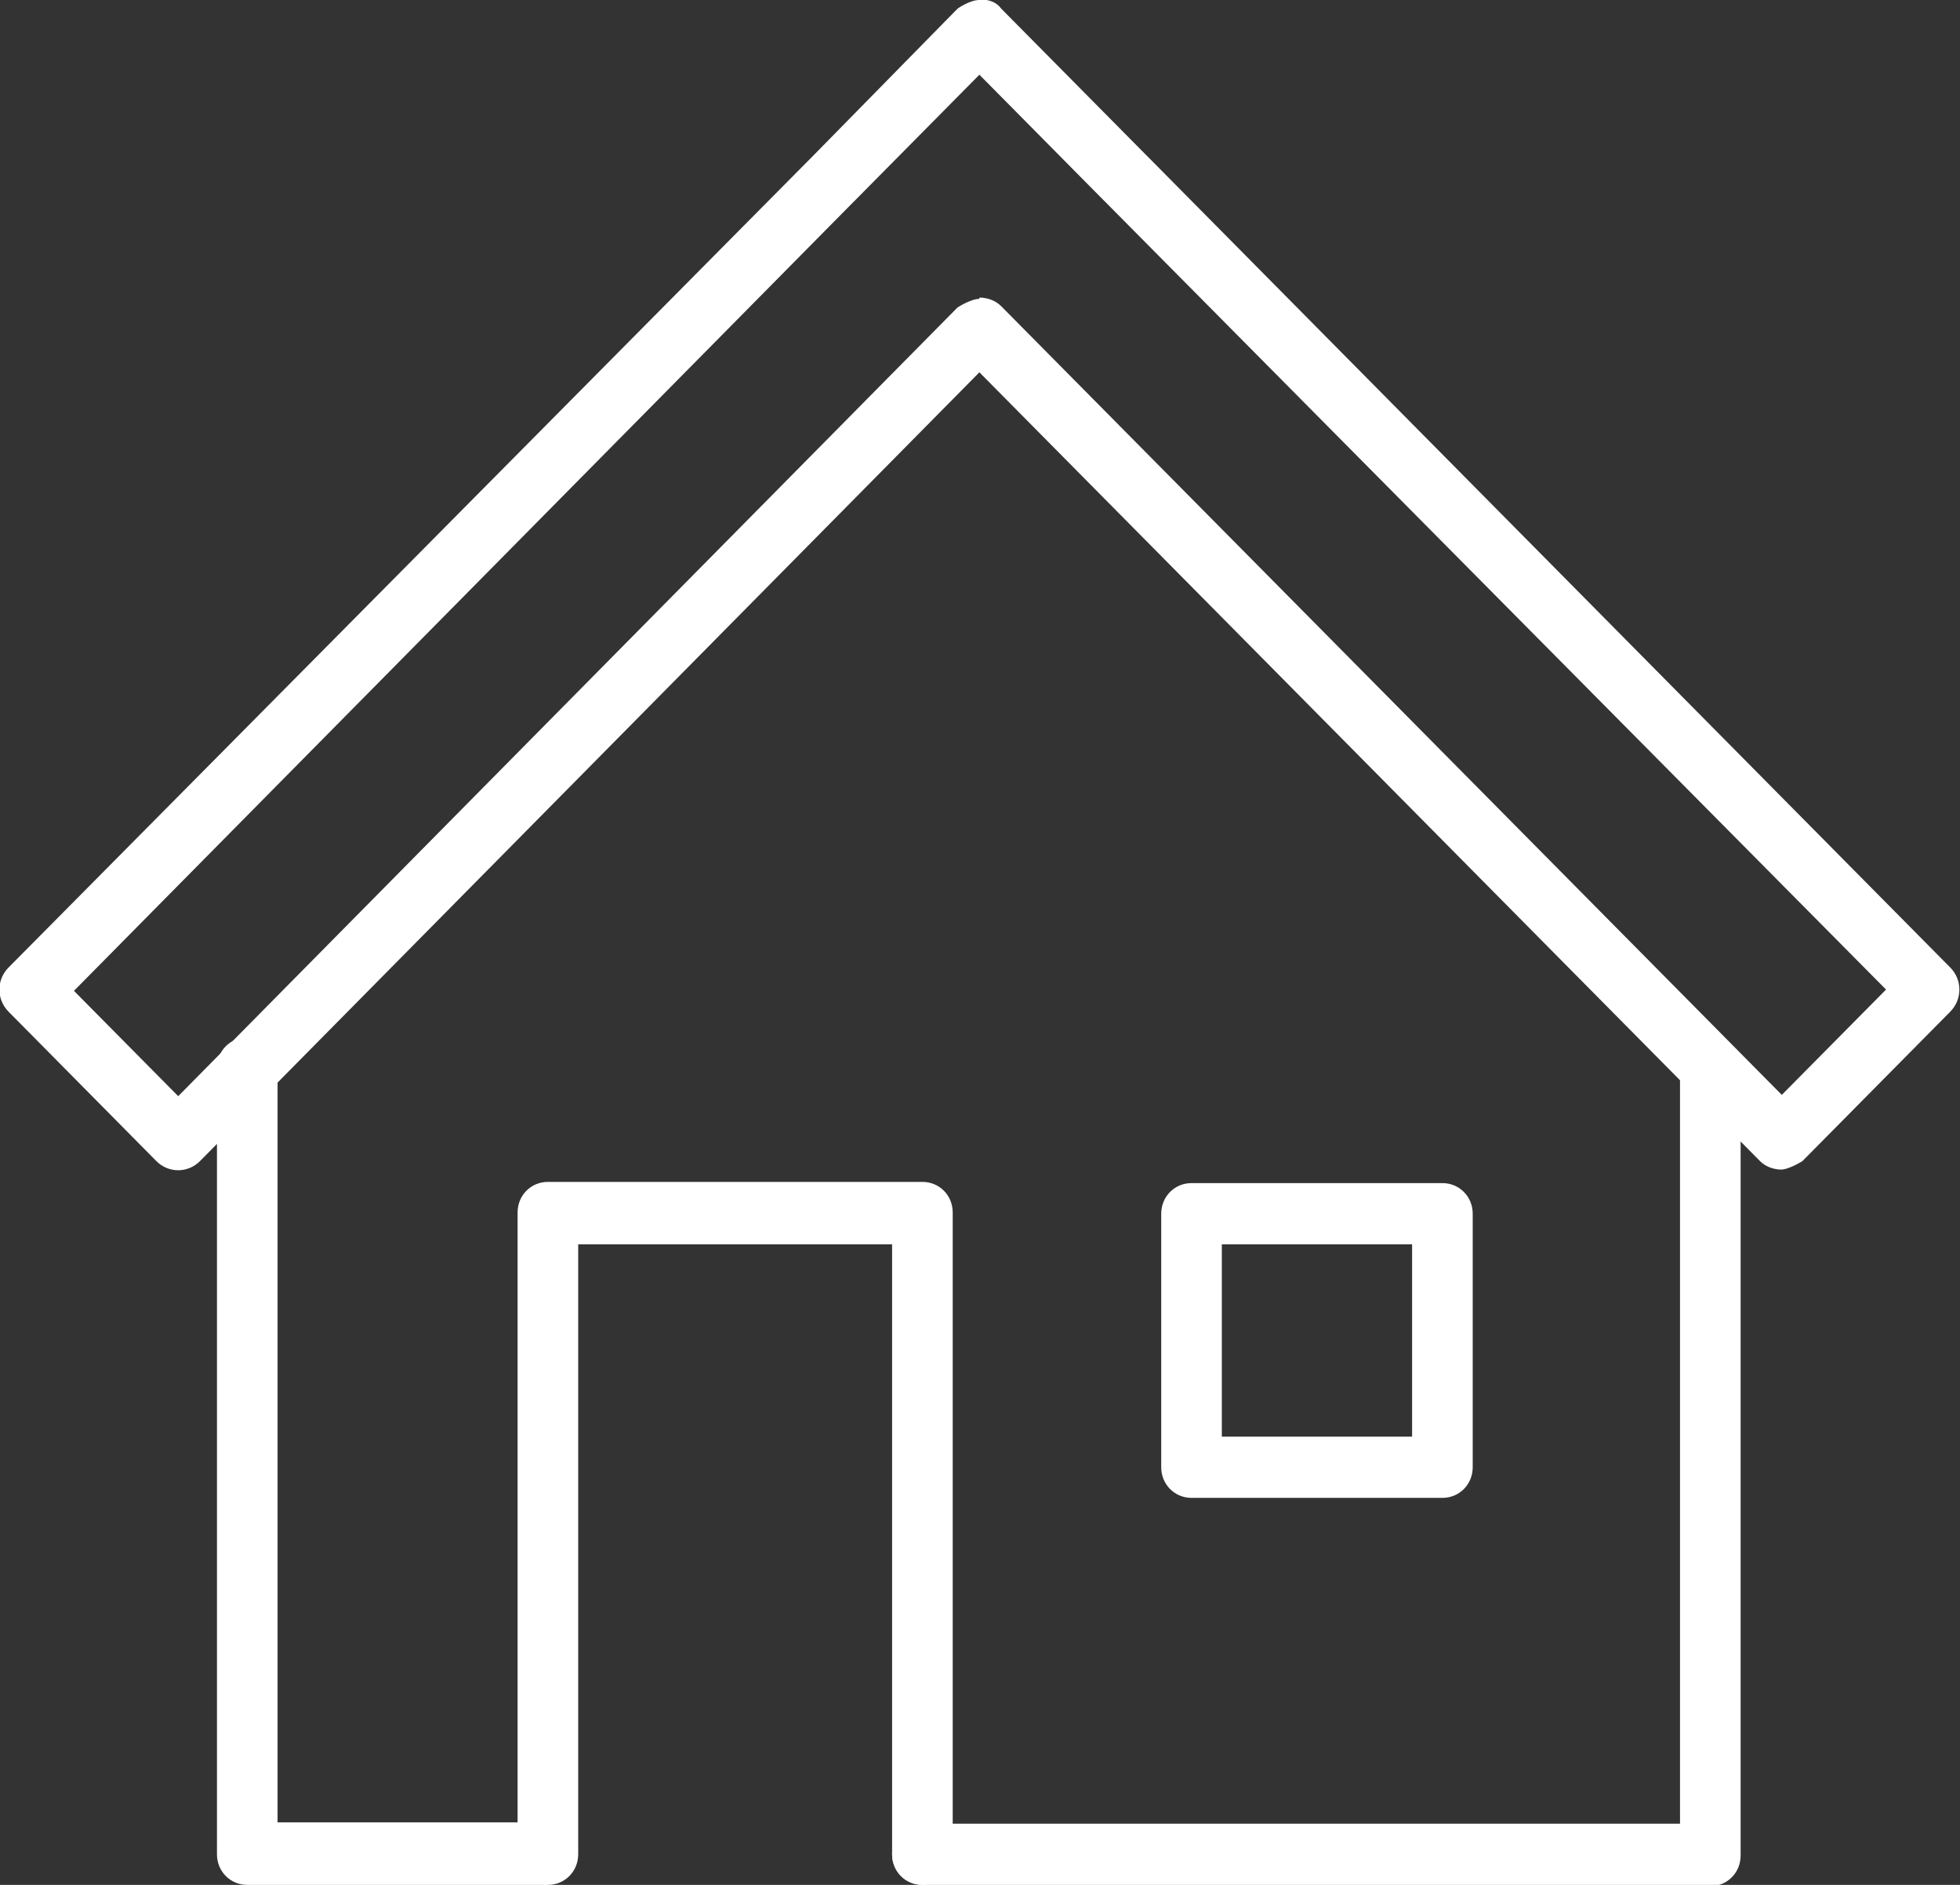
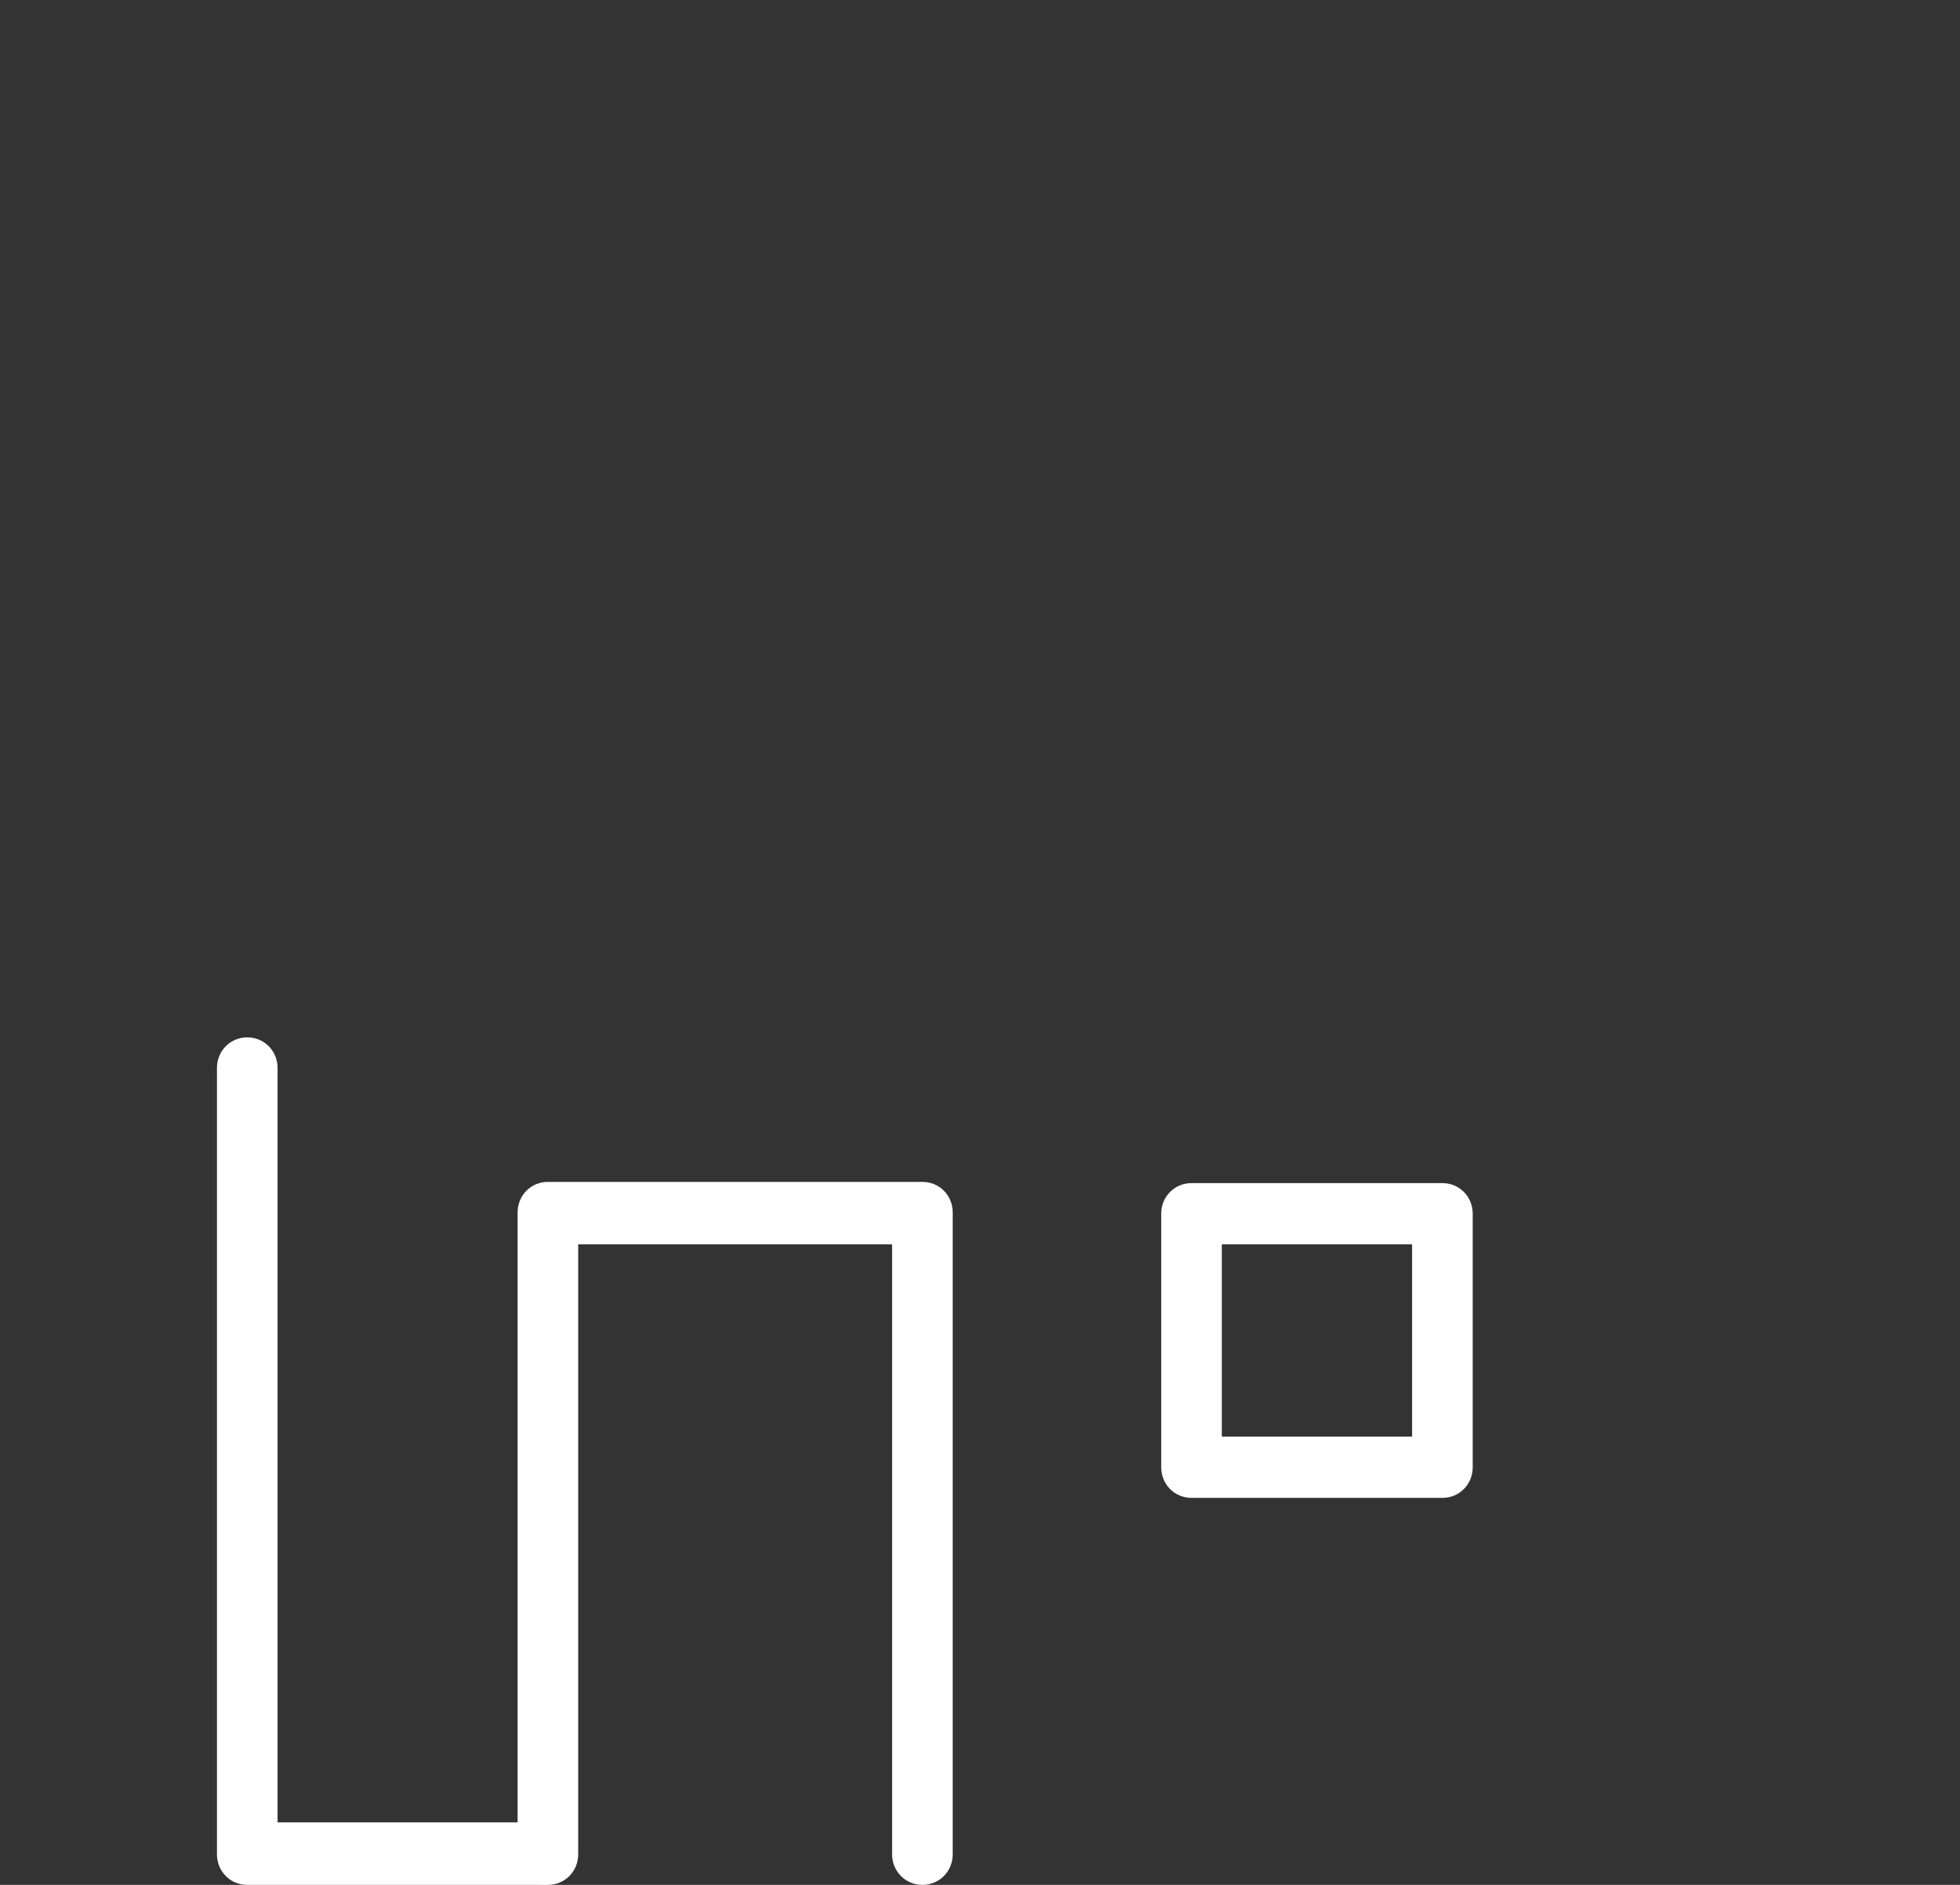
<svg xmlns="http://www.w3.org/2000/svg" width="26" height="25" viewBox="0 0 26 25" fill="none">
  <rect x="0" y="0" width="26" height="25" fill="#333333" stroke="none" />
  <g clip-path="url(#clip0_185_255)">
-     <path d="M23.636 15.513C23.54 15.513 23.427 15.481 23.347 15.4L12.992 4.938L2.653 15.4C2.492 15.562 2.235 15.562 2.074 15.4L0.113 13.418C-0.048 13.255 -0.048 12.995 0.113 12.833L10.709 2.144C10.709 2.144 10.741 2.112 10.757 2.096L12.703 0.114C12.703 0.114 12.863 0 12.992 0C13.024 0 13.056 0 13.088 0C13.169 0.016 13.233 0.049 13.281 0.114L15.243 2.096C15.243 2.096 15.275 2.128 15.291 2.144L25.871 12.833C26.032 12.995 26.032 13.255 25.871 13.418L23.91 15.4C23.91 15.4 23.733 15.513 23.62 15.513H23.636ZM12.992 3.947C13.088 3.947 13.201 3.98 13.281 4.061L23.636 14.522L25.019 13.125L14.664 2.68C14.664 2.68 14.632 2.648 14.616 2.632L12.992 0.991L11.368 2.632C11.368 2.632 11.336 2.664 11.32 2.68L0.981 13.142L2.364 14.539L12.703 4.077C12.703 4.077 12.879 3.964 12.992 3.964V3.947Z" fill="white" />
    <path d="M7.268 25H3.28C3.055 25 2.878 24.821 2.878 24.594V14.165C2.878 13.938 3.055 13.759 3.28 13.759C3.505 13.759 3.682 13.938 3.682 14.165V24.171H7.252C7.477 24.171 7.654 24.35 7.654 24.578C7.654 24.805 7.477 24.984 7.252 24.984L7.268 25Z" fill="white" />
-     <path d="M22.704 25H12.236C12.011 25 11.834 24.822 11.834 24.594C11.834 24.367 12.011 24.188 12.236 24.188H22.286V14.181C22.286 13.954 22.463 13.775 22.688 13.775C22.913 13.775 23.09 13.954 23.09 14.181V24.61C23.09 24.838 22.913 25.017 22.688 25.017L22.704 25Z" fill="white" />
    <path d="M12.236 25C12.011 25 11.834 24.821 11.834 24.594V16.504H7.67V24.594C7.67 24.821 7.493 25 7.268 25C7.043 25 6.866 24.821 6.866 24.594V16.082C6.866 15.854 7.043 15.676 7.268 15.676H12.236C12.461 15.676 12.638 15.854 12.638 16.082V24.594C12.638 24.821 12.461 25 12.236 25Z" fill="white" />
    <path d="M19.134 19.867H15.806C15.581 19.867 15.404 19.688 15.404 19.461V16.098C15.404 15.871 15.581 15.692 15.806 15.692H19.134C19.359 15.692 19.536 15.871 19.536 16.098V19.461C19.536 19.688 19.359 19.867 19.134 19.867ZM16.208 19.055H18.732V16.504H16.208V19.055Z" fill="white" />
  </g>
  <defs>
    <clipPath id="clip0_185_255">
      <rect width="26" height="25" fill="white" />
    </clipPath>
  </defs>
</svg>